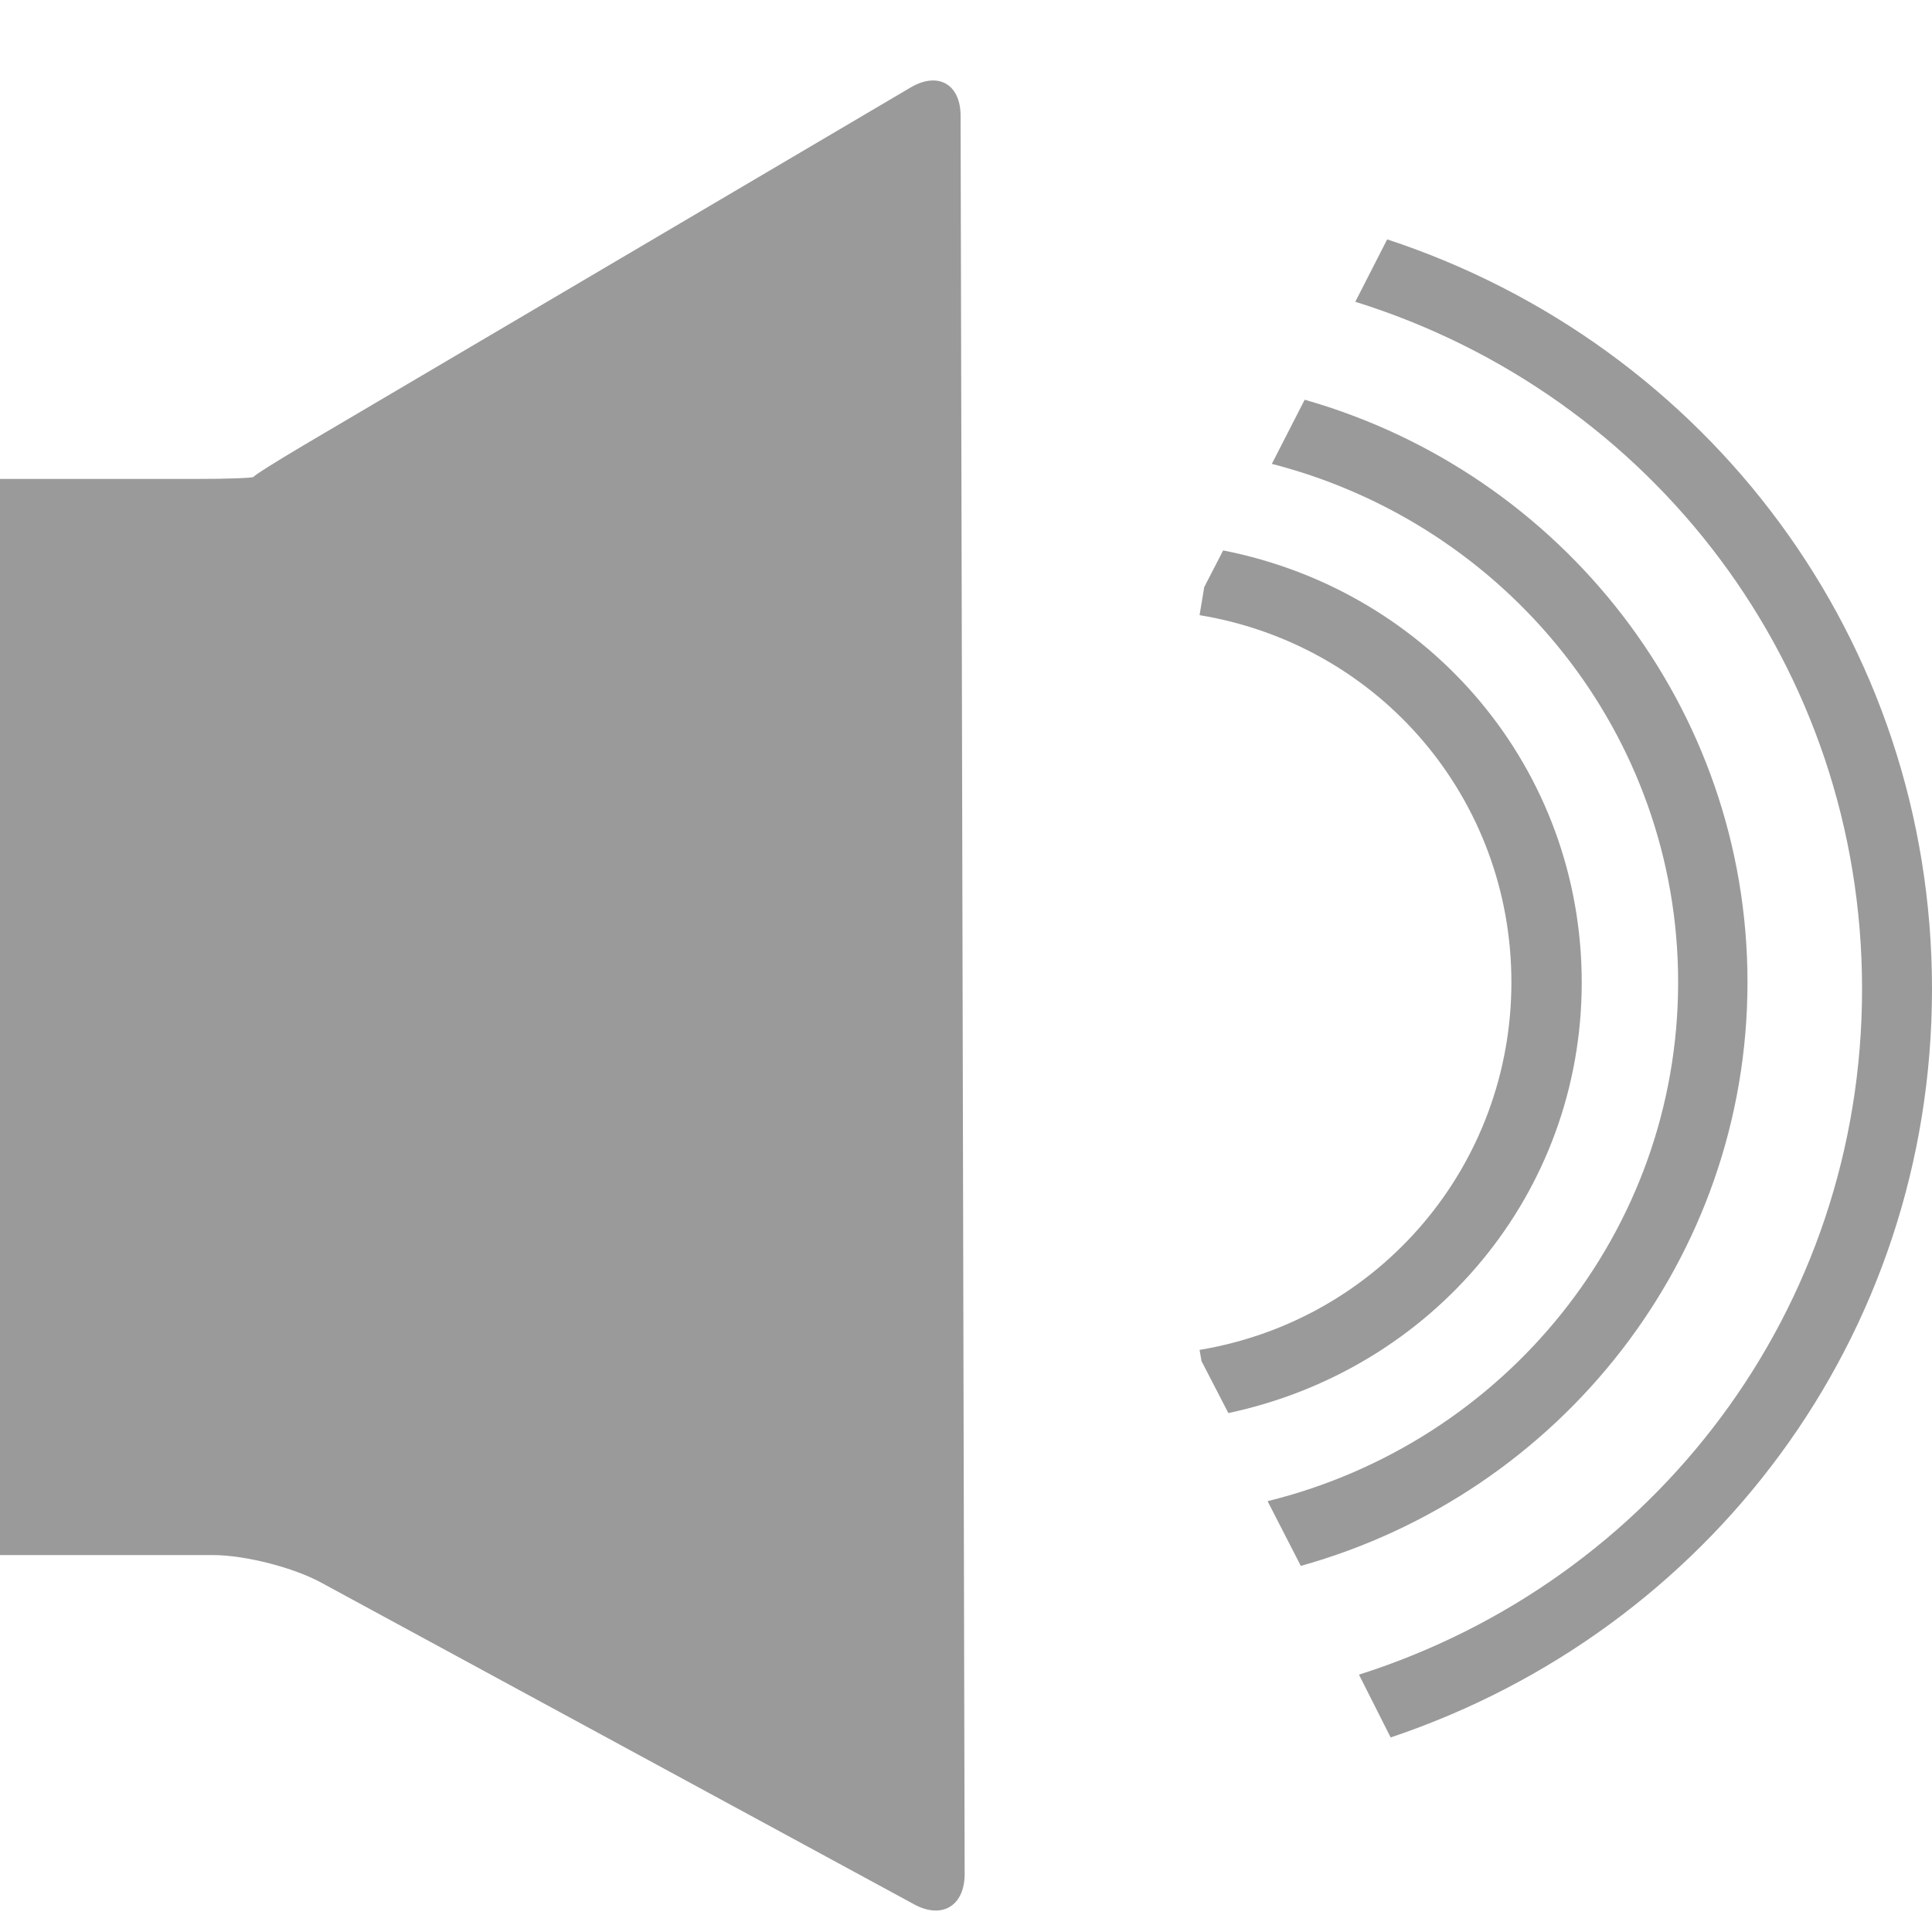
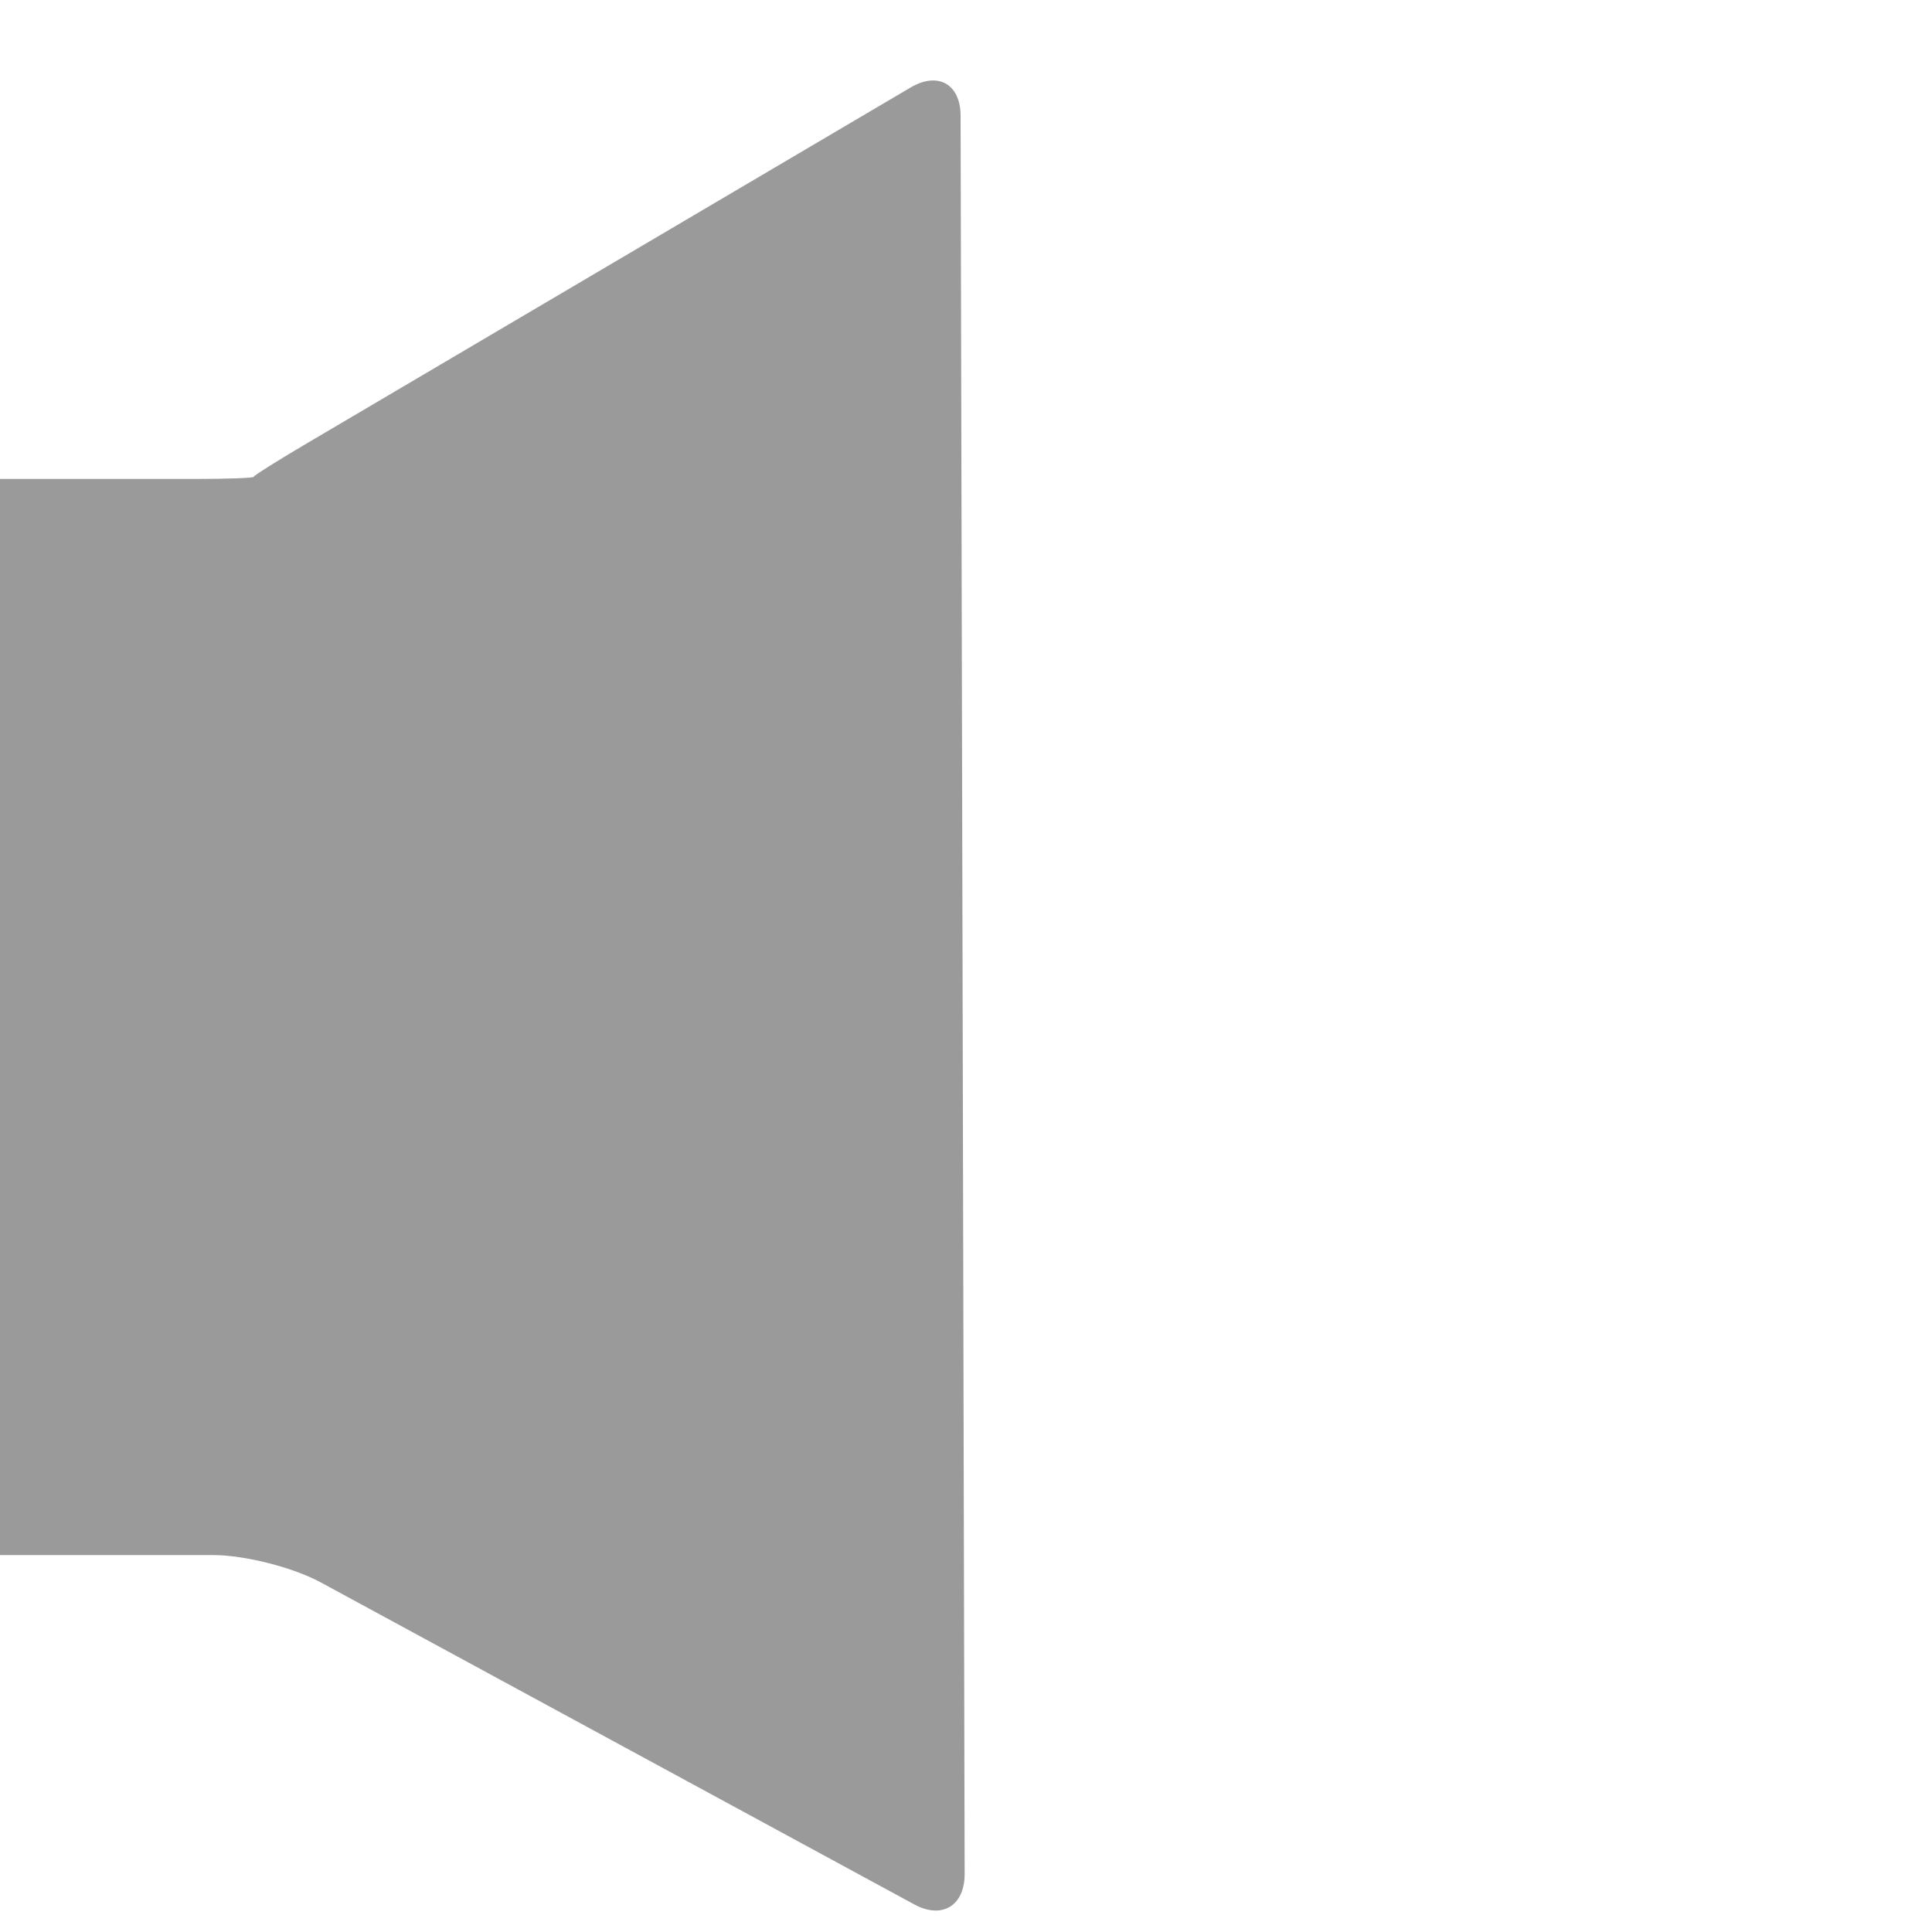
<svg xmlns="http://www.w3.org/2000/svg" version="1.1" id="Layer_1" x="0px" y="0px" width="10px" height="10px" viewBox="0 0 10 10" enable-background="new 0 0 10 10" xml:space="preserve">
  <g>
    <g>
      <path fill="#9B9A9A" d="M4.73,9.856C4.875,9.936,4.993,9.865,4.993,9.7l-0.021-9.1c0-0.165-0.117-0.231-0.259-0.147L1.571,2.305    C1.429,2.389,1.313,2.462,1.313,2.468s-0.135,0.011-0.3,0.011H-0.7c-0.165,0-0.3,0.135-0.3,0.3v4.97c0,0.165,0.135,0.3,0.3,0.3    h1.802c0.165,0,0.418,0.064,0.563,0.144L4.73,9.856z" />
    </g>
-     <path fill="#9B9A9A" d="M6.209,6.987l0.01,0.058l0.139,0.269c1.062-0.226,1.829-1.138,1.829-2.229c0-1.101-0.778-2.024-1.856-2.236   L6.233,3.039L6.209,3.184c0.937,0.155,1.614,0.954,1.614,1.9C7.823,6.029,7.145,6.831,6.209,6.987z" />
-     <path fill="#9B9A9A" d="M6.753,2.069l-0.17,0.332c1.218,0.313,2.103,1.402,2.103,2.683c0,1.289-0.896,2.383-2.125,2.686   l0.172,0.335C8.076,7.73,9.045,6.512,9.045,5.084C9.045,3.664,8.087,2.449,6.753,2.069z" />
-     <path fill="#9B9A9A" d="M7.18,1.239L7.015,1.562c1.538,0.48,2.623,1.888,2.623,3.557c0,1.662-1.077,3.063-2.604,3.549l0.164,0.325   C8.844,8.441,10,6.921,10,5.119C10,3.312,8.836,1.784,7.18,1.239z" />
  </g>
</svg>